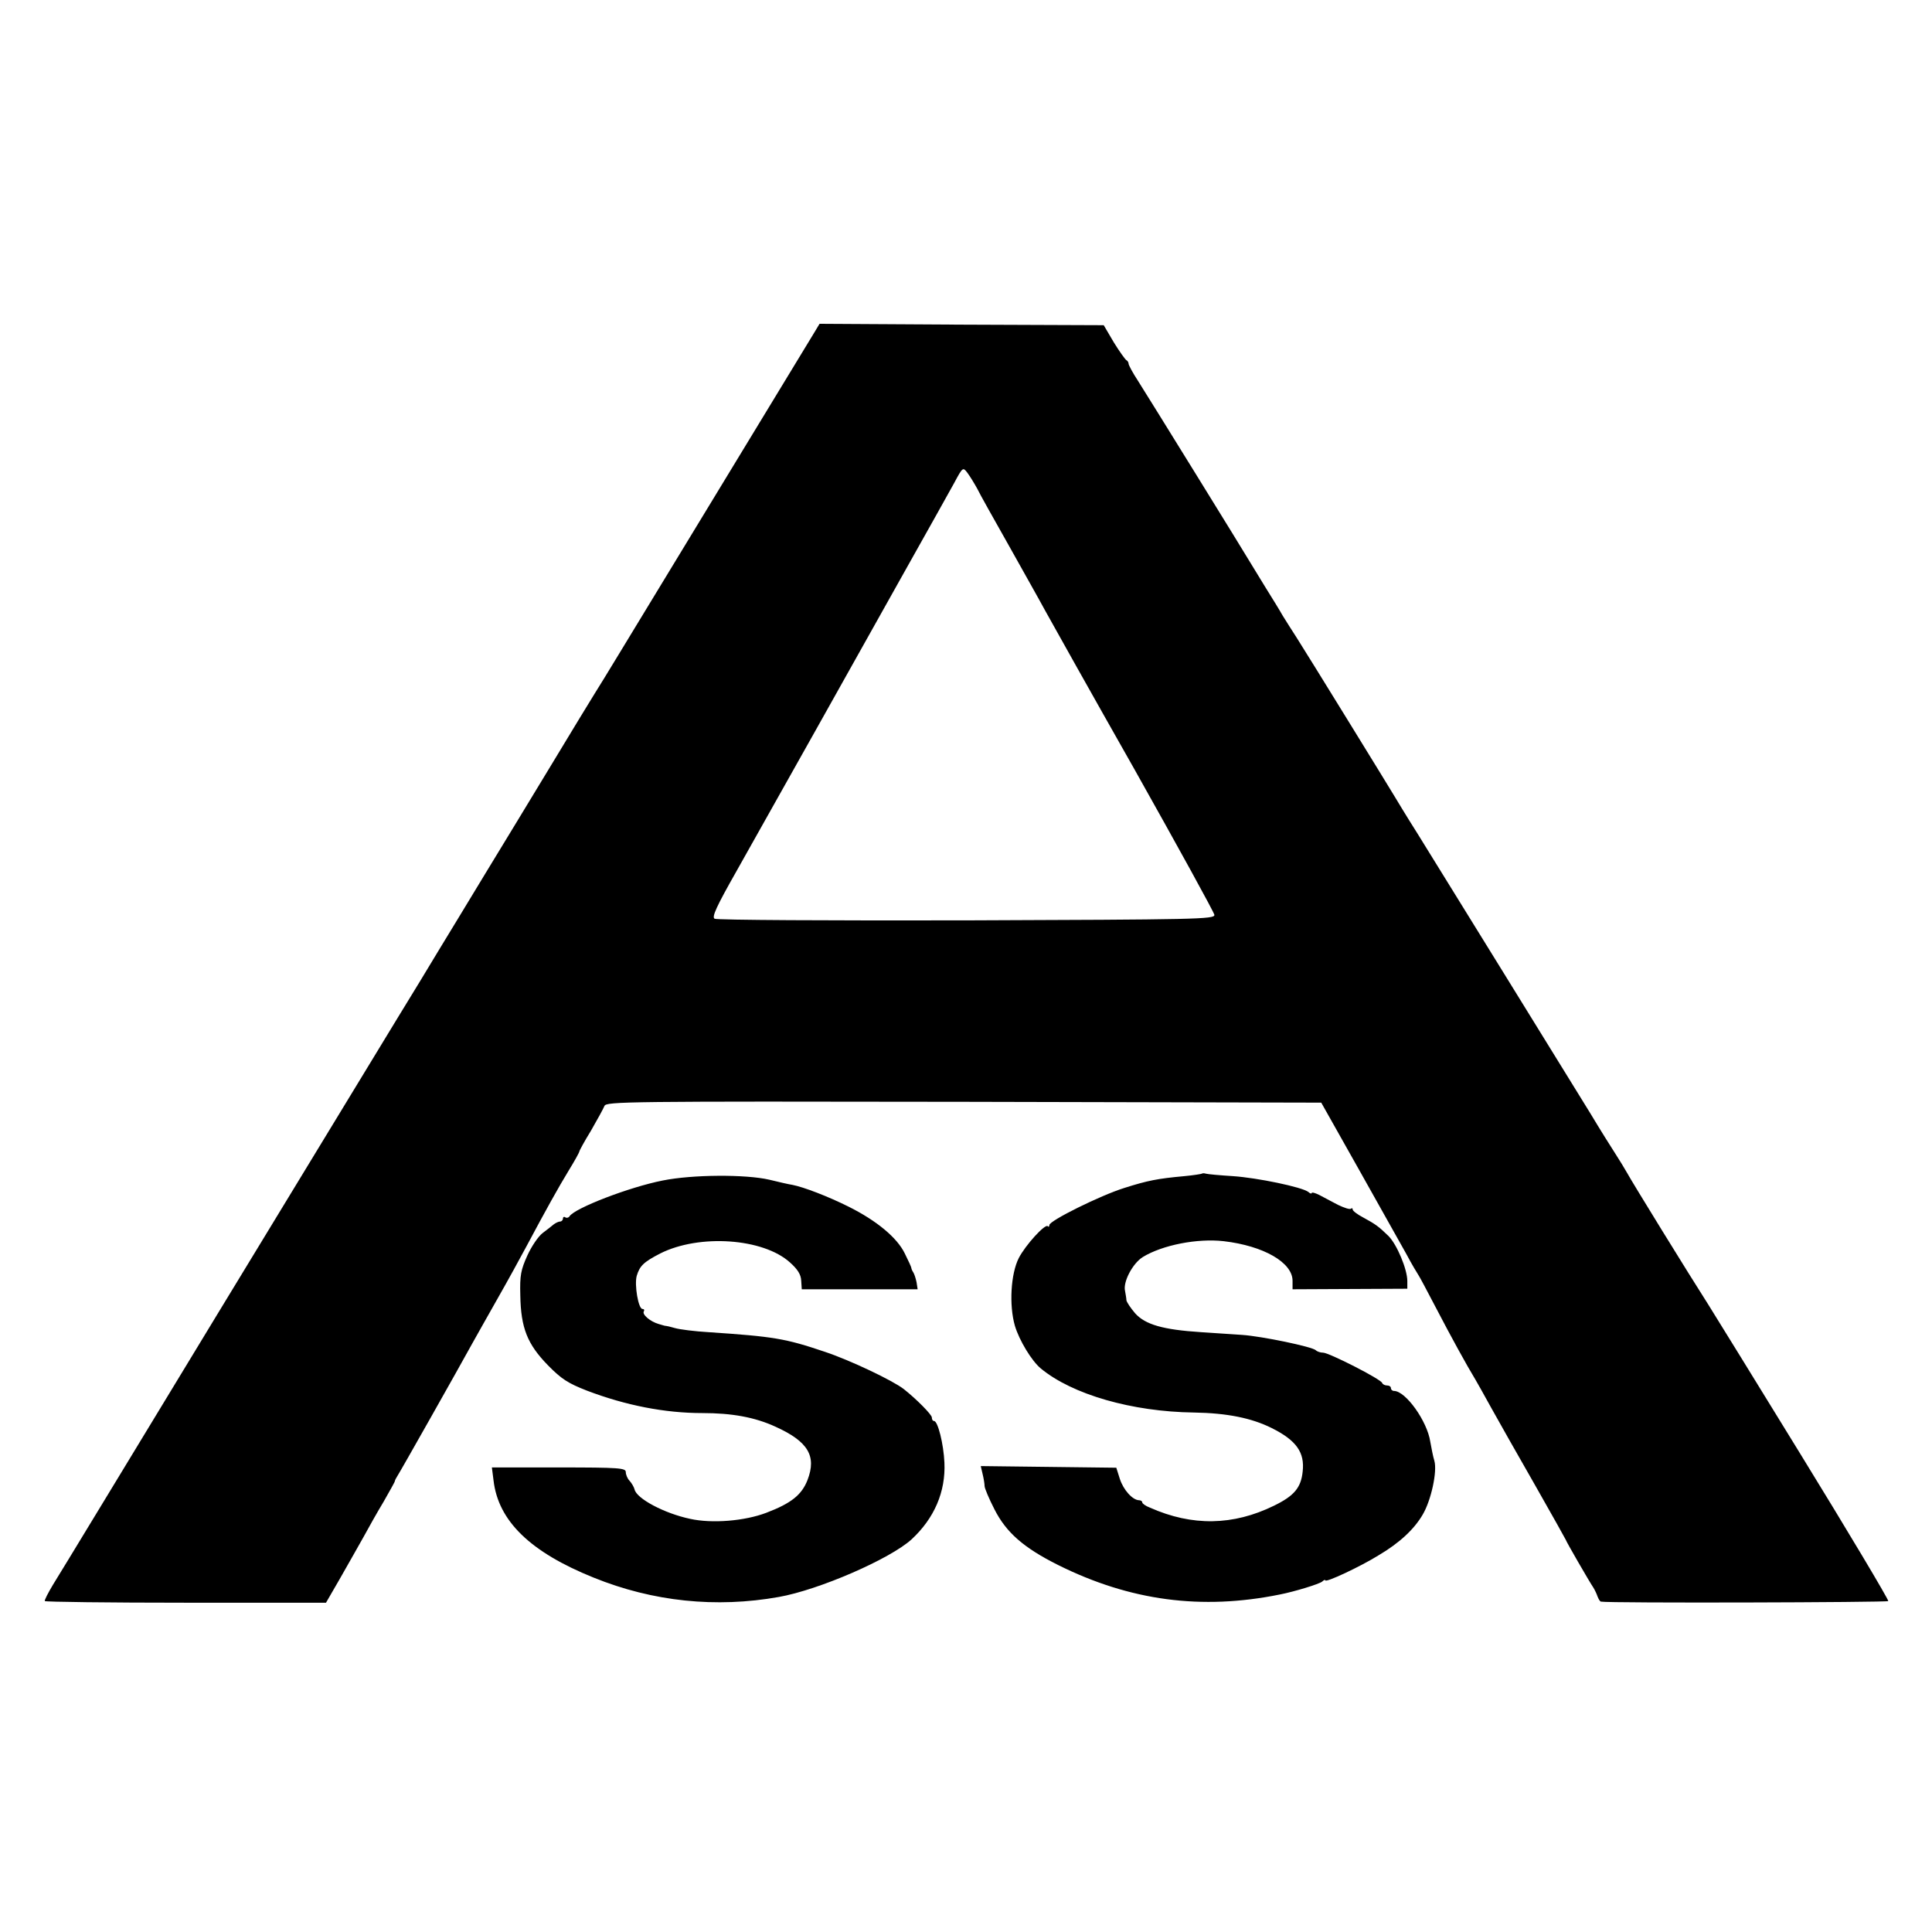
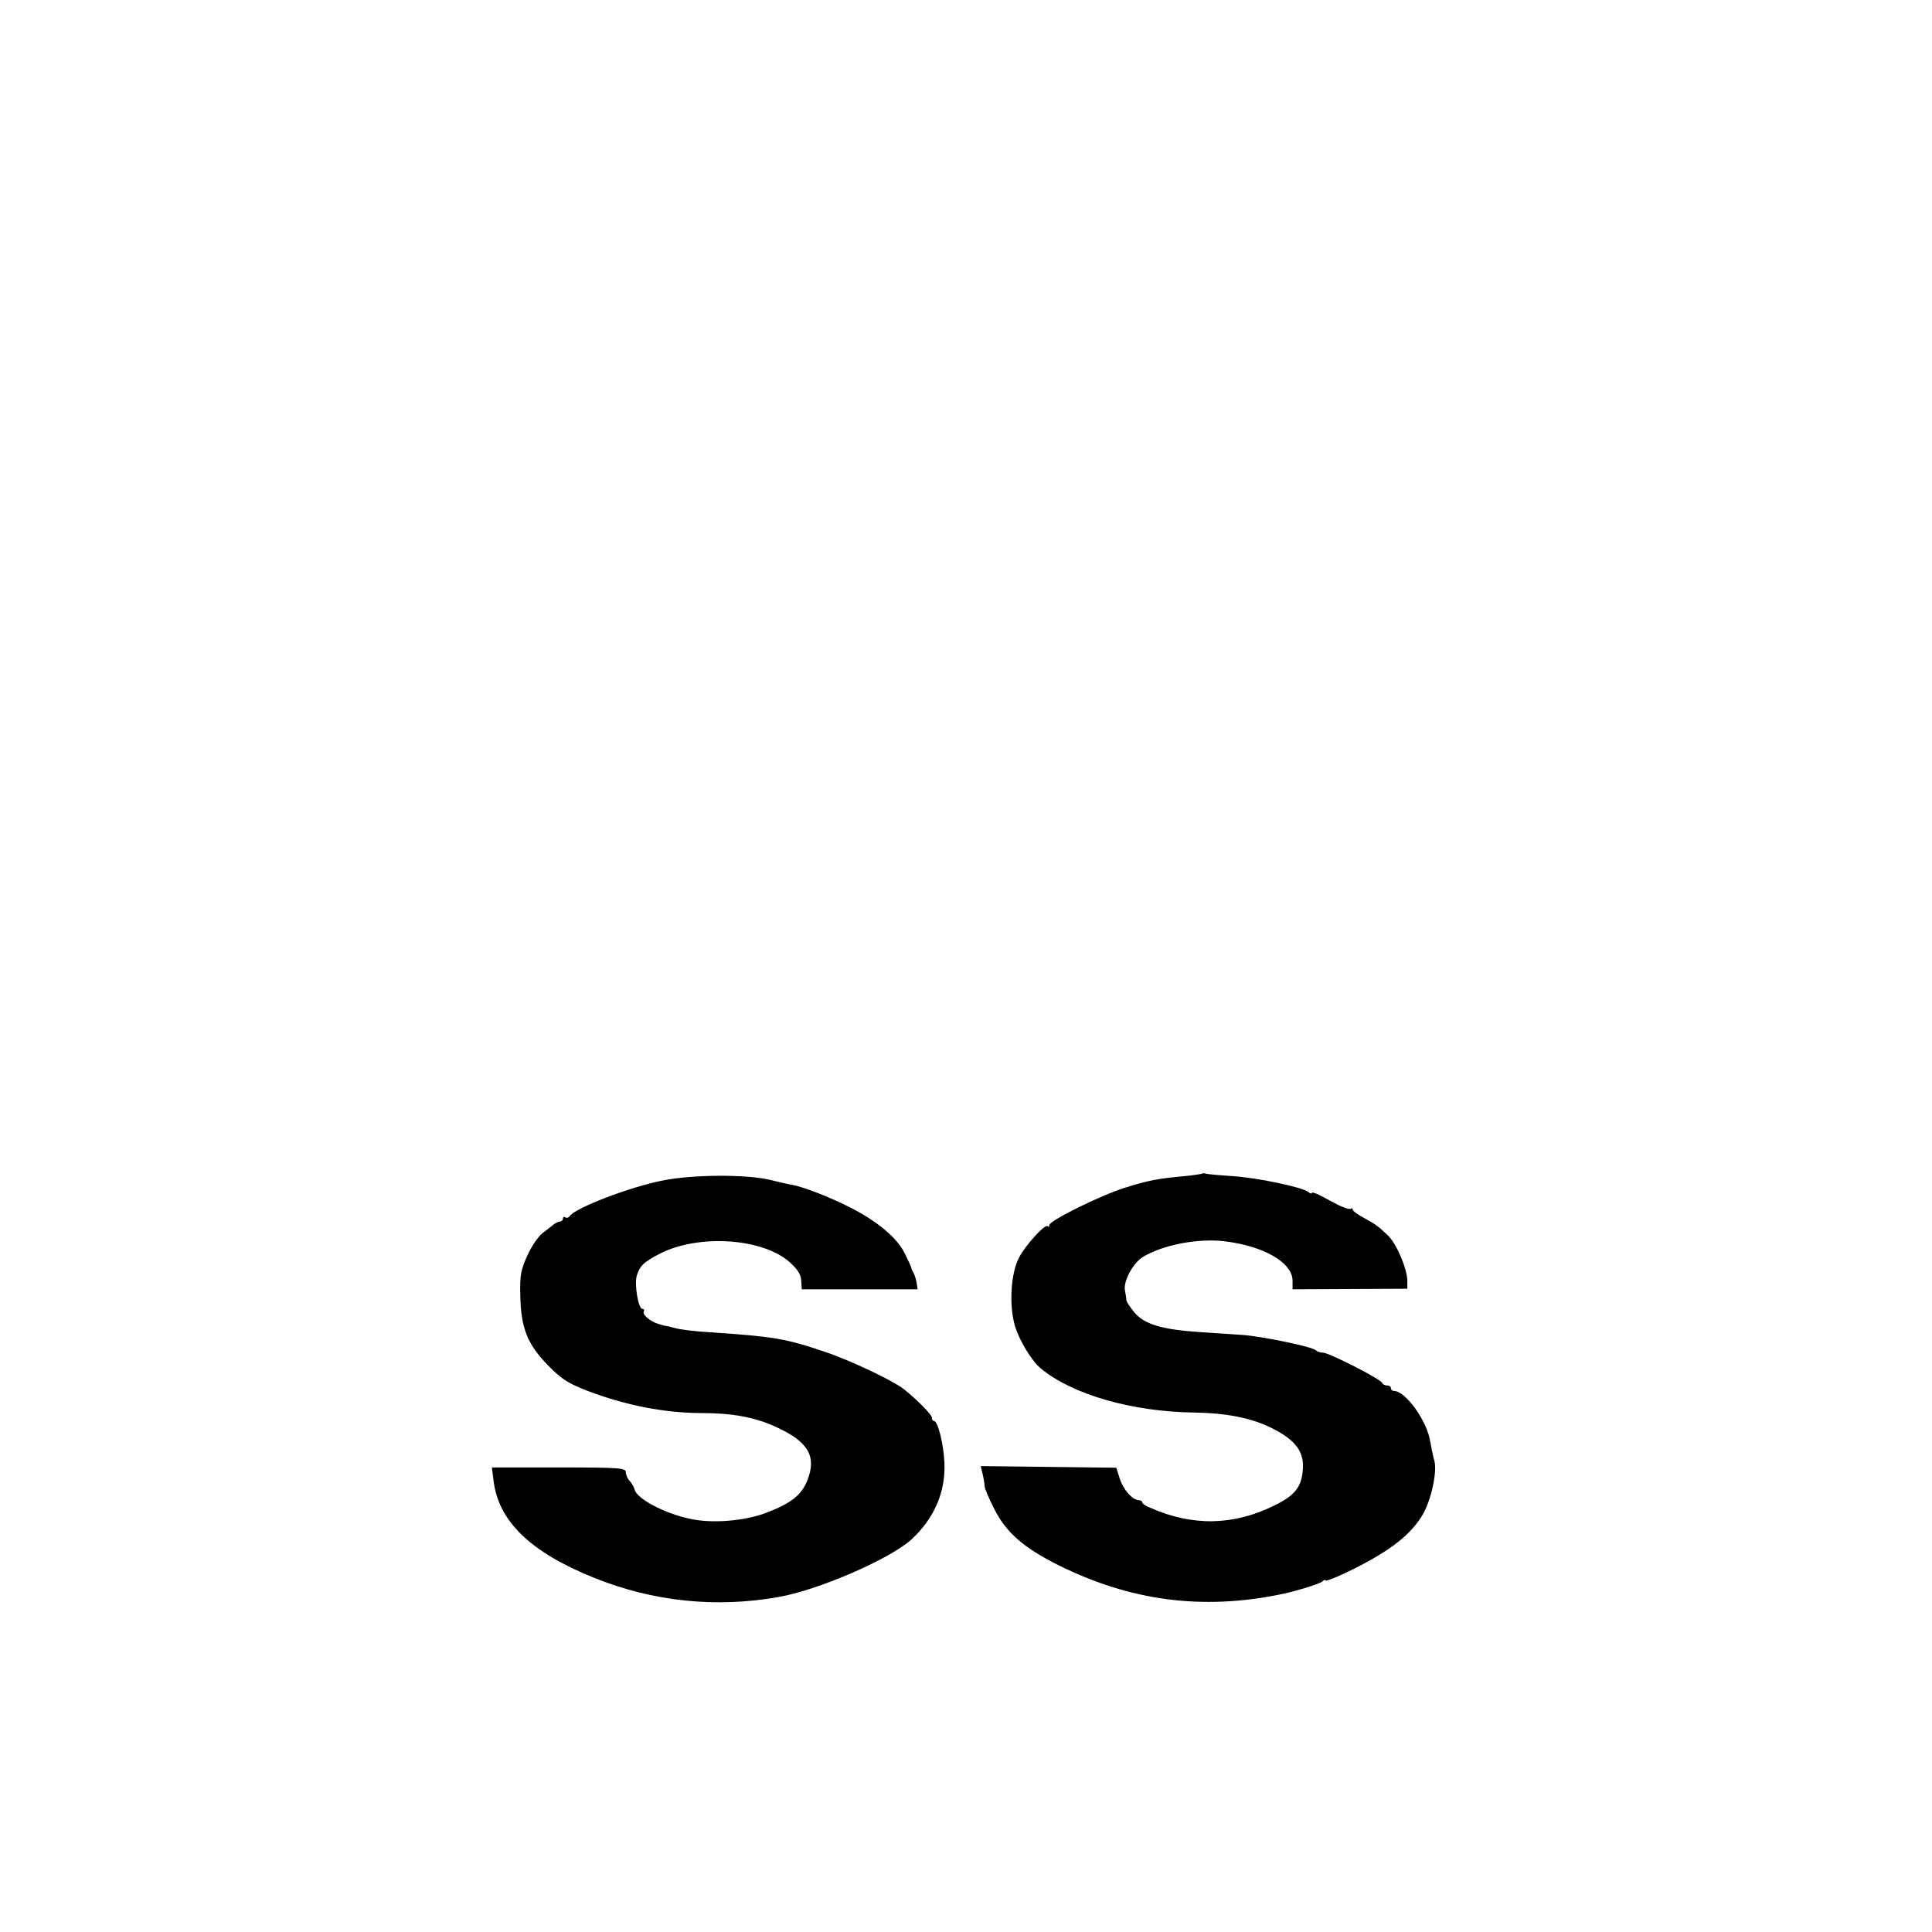
<svg xmlns="http://www.w3.org/2000/svg" version="1" width="942.667" height="942.667" viewBox="0 0 707 707">
-   <path d="M298.1 121.5c-2.1 3.5-61 100.4-71.4 117.5-3.8 6.3-8 13.1-9.2 15-1.2 1.9-8.2 13.4-15.5 25.5-7.3 12.1-18.4 30.3-24.6 40.5-6.2 10.2-13.8 22.8-17 28-3.1 5.2-9.8 16.2-14.9 24.5-5 8.2-34.7 57.1-66 108.5-31.2 51.4-58.2 95.9-60.1 98.9-1.8 3-3.2 5.7-3 6 .2.3 23.5.6 51.6.6h51.3l5.2-9c2.8-5 6.7-11.7 8.5-15 1.8-3.3 5.1-9.2 7.4-13 2.2-3.9 4.1-7.2 4.1-7.5 0-.3.5-1.2 1-2 1-1.5 22.3-39.2 27.4-48.5 1.6-2.8 5.7-10.2 9.3-16.5 3.6-6.3 8.3-14.9 10.5-19 7.1-13.3 11.6-21.4 15.5-27.8 2.1-3.4 3.8-6.5 3.8-6.8 0-.3 1.9-3.8 4.3-7.7 2.3-4 4.5-8 4.9-9 .7-1.6 7.7-1.7 131.5-1.5l130.8.3 13.8 24.5c7.6 13.5 15.4 27.4 17.4 31 1.9 3.6 3.9 6.9 4.3 7.5.4.5 3.4 6.2 6.7 12.5 5.1 9.8 10.9 20.4 14.3 26 .5.8 3 5.3 5.6 10 2.6 4.7 9.8 17.4 16.1 28.4 6.2 10.9 11.3 20 11.3 20.1 0 .4 8.6 15.3 10.1 17.5.5.8 1.2 2.3 1.5 3.2.4 1 .9 1.9 1.3 1.9 2.6.6 105.1.3 105.1-.2 0-.8-14.8-25.6-32.2-53.9-15.3-24.9-30.9-50.2-33.6-54.5-7.3-11.4-28-45-29.9-48.5-.8-1.4-2.6-4.4-4.1-6.7-1.5-2.3-5.7-9-9.3-15-8.3-13.5-53.6-86.8-63.2-102.3-4-6.3-7.6-12.3-8.2-13.3-1.4-2.4-32-52.1-35.9-58.2-1.8-2.8-4.1-6.4-5.2-8.2-1-1.8-3.9-6.5-6.4-10.5-2.5-4-4.9-8.1-5.5-9-2.1-3.6-37.9-61.5-41.1-66.5-1.9-2.9-3.4-5.7-3.4-6.2s-.4-1.1-.8-1.3c-.4-.2-2.5-3.1-4.6-6.5l-3.7-6.3-52-.2-52-.3-1.8 3zm59.5 57.3c1 2.1 6.2 11.3 11.5 20.7 5.2 9.3 11.3 20.1 13.4 24 2.1 3.8 16.8 30.1 32.8 58.3 15.9 28.3 29 52.1 29.1 53 .1 1.6-6.6 1.7-90.7 2-50 .1-91.5-.1-92.2-.6-1.1-.6.7-4.5 7.9-17.2 10.7-19 46.2-82.2 60.6-108 5.4-9.6 11.2-20 12.9-23 1.7-3 4.5-8.1 6.3-11.3 3.1-5.8 3.2-5.8 4.8-3.7.9 1.2 2.5 3.8 3.6 5.8z" />
  <path d="M439.8 429.5c-.1.1-3.1.6-6.4.9-9.8.9-13.4 1.6-21.9 4.3-8.7 2.7-27.5 12-27.5 13.6 0 .6-.3.8-.6.4-1-.9-8.2 7-10.6 11.7-2.9 5.7-3.6 17.2-1.4 24.8 1.6 5.3 6.1 12.8 9.5 15.6 11.5 9.5 33.3 15.8 56 16.1 12.1.2 21.1 2 28.5 5.7 9 4.5 12.1 8.9 11.3 15.9-.6 5.9-3.1 8.9-10.5 12.5-14.9 7.3-29.9 7.6-45.4.7-1.6-.6-2.8-1.5-2.8-1.9 0-.5-.6-.8-1.2-.8-2.4-.1-5.7-3.8-7-7.8l-1.3-4.1-24.8-.3-24.8-.3.7 3c.4 1.6.7 3.6.7 4.3 0 .8 1.6 4.6 3.6 8.5 4.3 8.5 10.7 14.1 23.3 20.4 26.3 13.1 52.5 16.6 81.1 10.8 5.6-1.1 14.3-3.8 15.5-4.7.6-.6 1.2-.8 1.2-.5 0 1 12.8-5 19.4-9.1 7.8-4.6 13.1-9.6 16.2-14.9 3.1-5.2 5.4-15.8 4.3-19.7-.5-1.6-1.1-4.8-1.5-7-1.1-7.5-9-18.6-13.3-18.6-.6 0-1.1-.5-1.1-1 0-.6-.6-1-1.4-1-.8 0-1.6-.4-1.8-.9-.4-1.4-19.5-11.1-21.6-11.1-1 0-2.2-.4-2.7-.9-1.4-1.3-19.7-5.1-26.9-5.6-3.4-.2-10.1-.7-15-1-14.1-.9-20.5-2.8-24.2-6.9-1.7-2-3.1-4.1-3.2-4.8 0-.7-.3-2.2-.5-3.4-.8-3.3 2.8-10.1 6.5-12.4 7.2-4.4 20-6.9 29.6-5.8 14.6 1.7 25.2 7.8 25.2 14.5v3.1l21-.1 21-.1v-2.8c0-4.3-3.8-13.4-6.9-16.5-3.6-3.5-4.7-4.3-9.3-6.8-2.1-1.1-3.8-2.4-3.8-2.9s-.3-.6-.6-.3c-.4.4-2.5-.3-4.8-1.4-2.3-1.2-5.3-2.8-6.8-3.6-1.6-.8-2.8-1.1-2.8-.7 0 .3-.6.2-1.2-.4-2.3-1.8-18.7-5.2-27.6-5.8-4.8-.3-9.2-.7-9.9-.9-.6-.2-1.3-.2-1.5 0zM242.5 432c-12.2 2.4-32.2 10.1-34.1 13.1-.3.5-1 .7-1.5.4-.5-.4-.9-.1-.9.4 0 .6-.5 1.1-1 1.1-.6 0-1.6.5-2.3 1-.7.6-2.5 2-4.1 3.2-1.6 1.2-4.1 4.9-5.6 8.2-2.4 5.3-2.8 7.3-2.6 14.6.2 12 2.6 17.9 10.1 25.6 5 5.1 7.4 6.6 14.3 9.3 14.2 5.4 28.5 8.2 42.2 8.2 10.8 0 19.2 1.5 26.8 5 11.9 5.4 15.1 10.7 11.7 19.5-2.1 5.4-5.9 8.5-15.1 12-7.9 3-19.8 4-27.9 2.2-9.4-2-19.6-7.4-20.3-10.8-.2-.8-1-2.2-1.8-3.1-.8-.8-1.4-2.3-1.4-3.2 0-1.5-2.3-1.7-24.5-1.7H180l.6 4.7c1.7 14.9 13.5 26.3 36.6 35.6 21.7 8.8 44.8 11.2 67.8 7.1 14.7-2.6 40.7-13.9 48.6-21.1 8.3-7.7 12.5-17.4 12-28.1-.3-6.8-2.4-15.2-3.8-15.2-.5 0-.8-.6-.8-1.3 0-1-5.6-6.7-10.3-10.4-4-3.1-19.5-10.5-28.8-13.6-14.5-4.9-18.7-5.6-42.6-7.2-5.1-.3-10.6-1-12.3-1.5-1.7-.5-3.1-.8-3.3-.8-.1.1-1.3-.3-2.7-.7-3.1-.9-6.1-3.5-5.4-4.6.3-.5.1-.9-.5-.9-1.5 0-3-8.8-2.1-12.1 1.1-3.7 2.6-5.1 8.6-8.2 14.3-7.2 37.7-5.6 47.5 3.3 2.8 2.5 4 4.4 4.1 6.7l.2 3.1h42.4l-.4-2.6c-.3-1.4-.8-3-1.2-3.6-.4-.6-.7-1.3-.7-1.6 0-.3-1.1-2.7-2.4-5.3-2.8-5.8-10.3-12-20.5-17.1-7.6-3.8-16.5-7.2-20.6-8-1.4-.2-5.2-1.1-8.5-1.9-8.7-2-28.1-1.9-39 .3z" />
</svg>